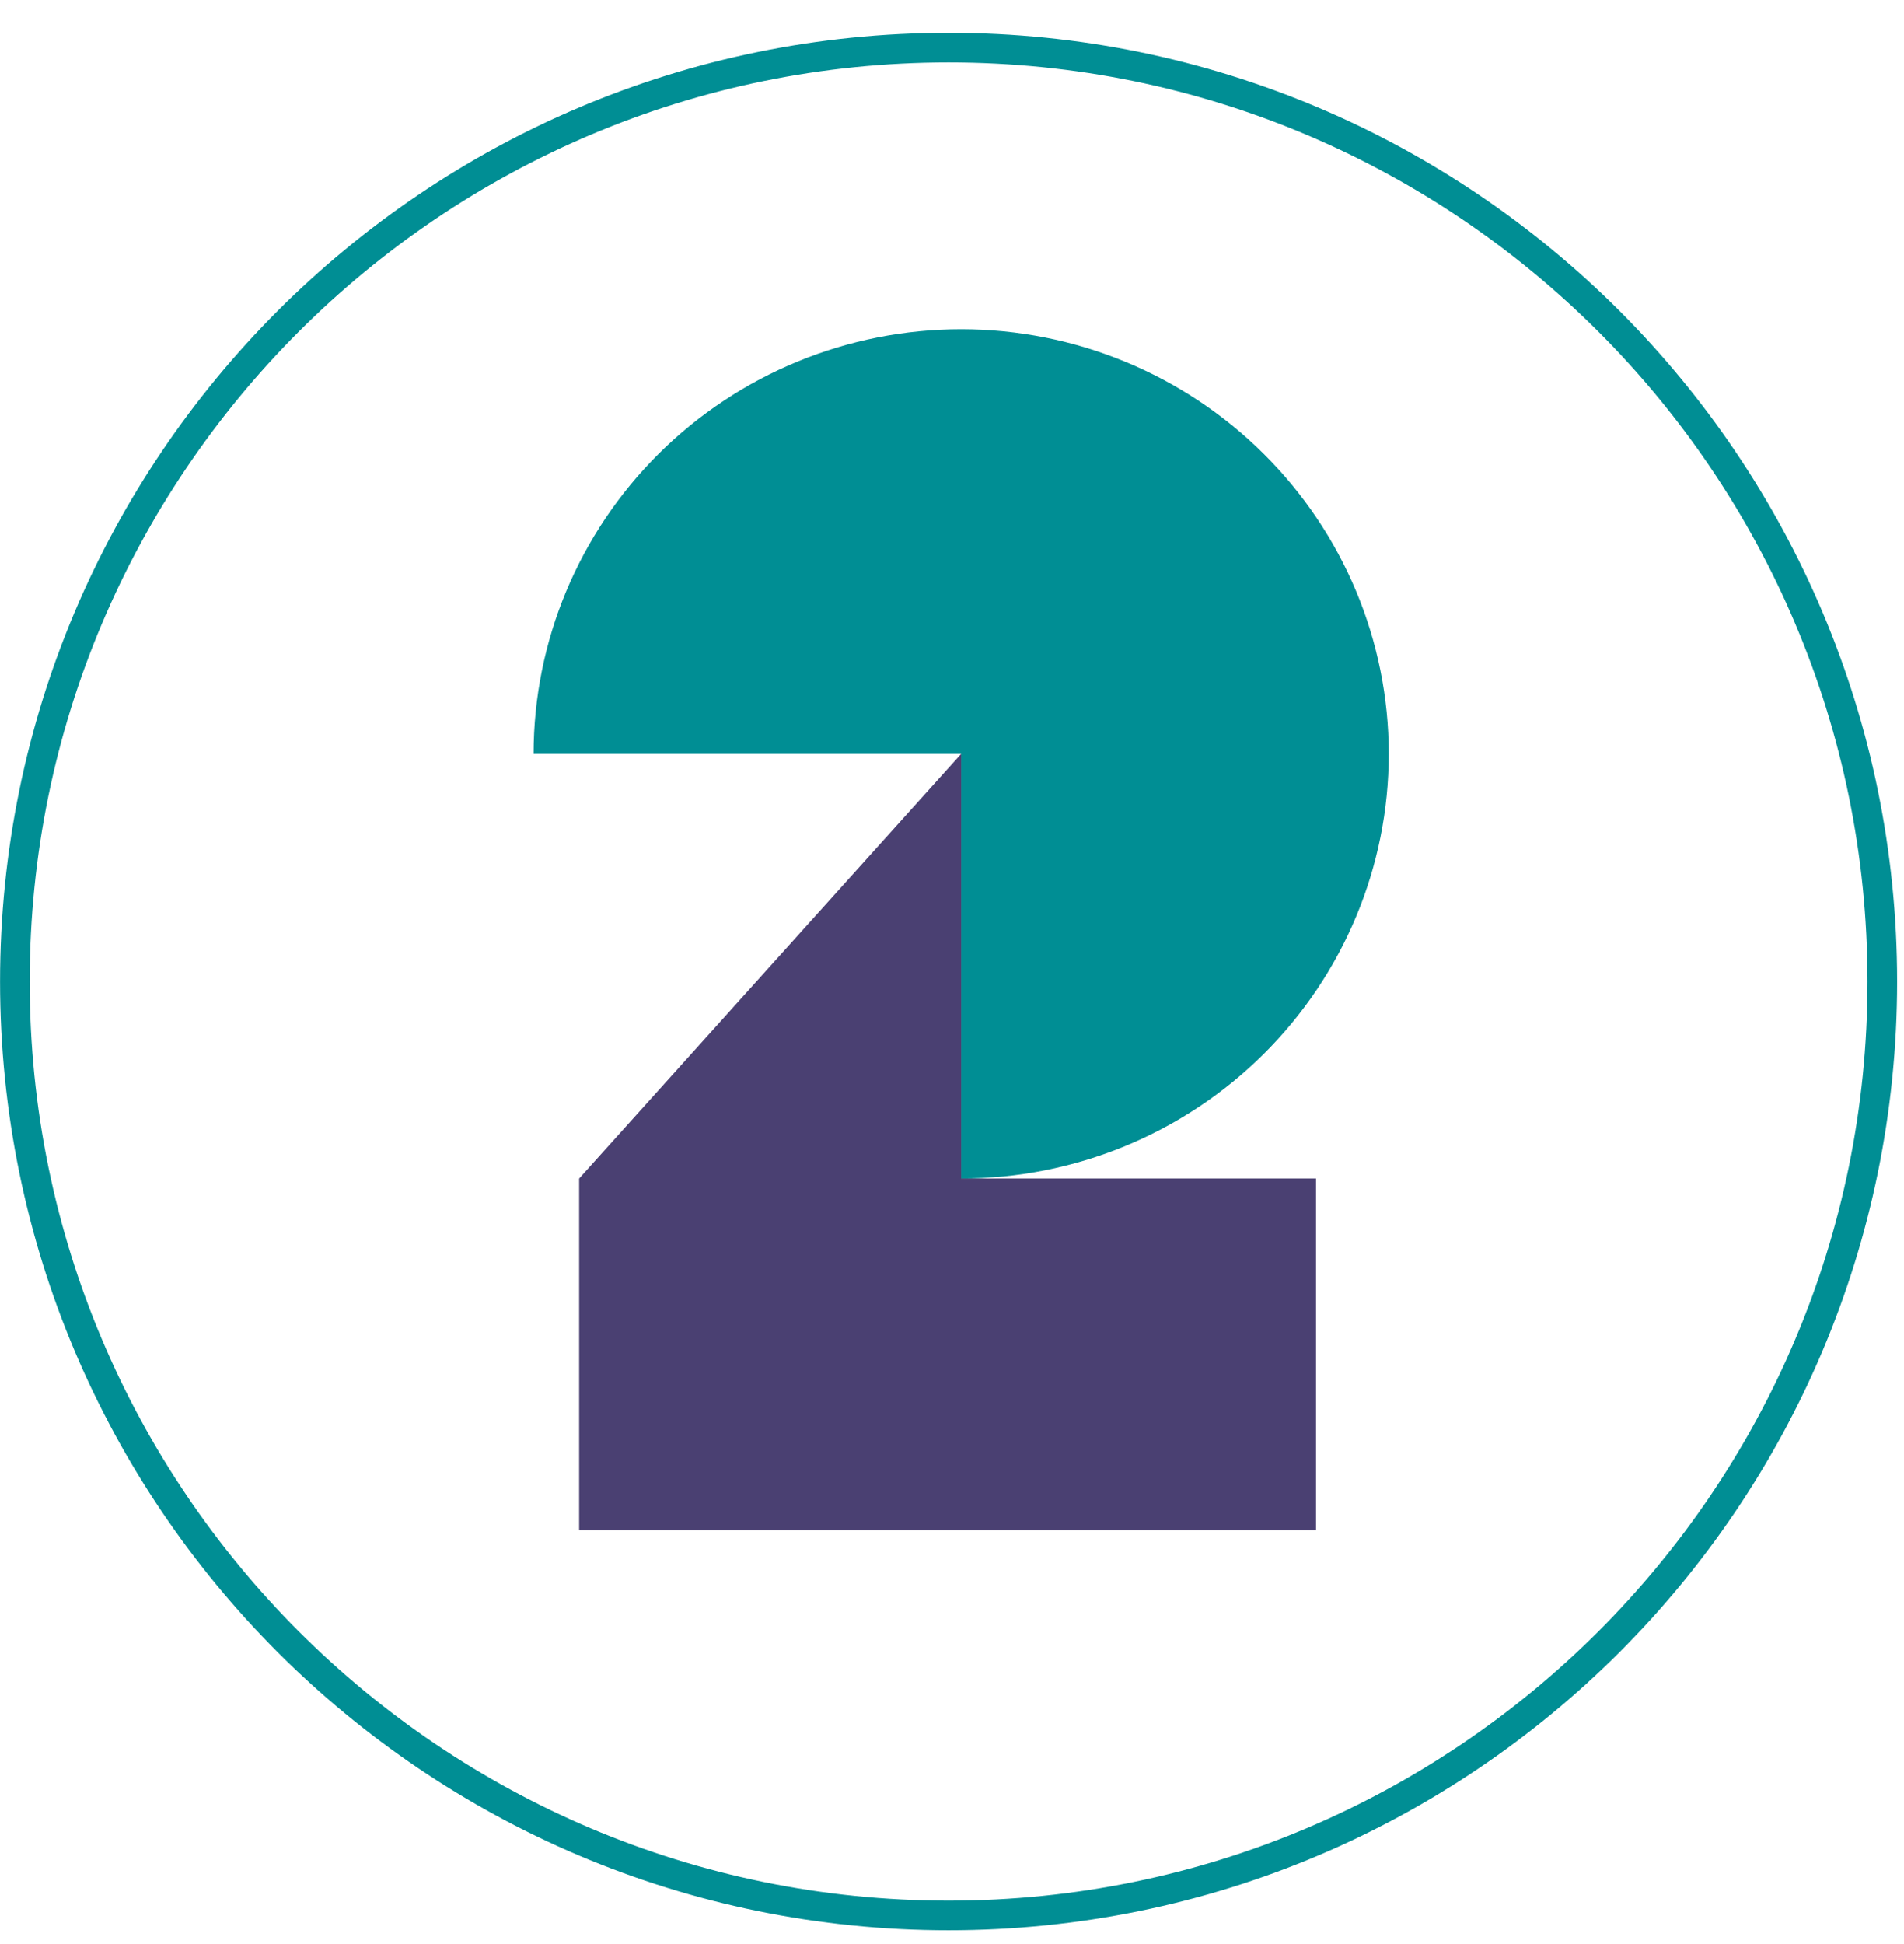
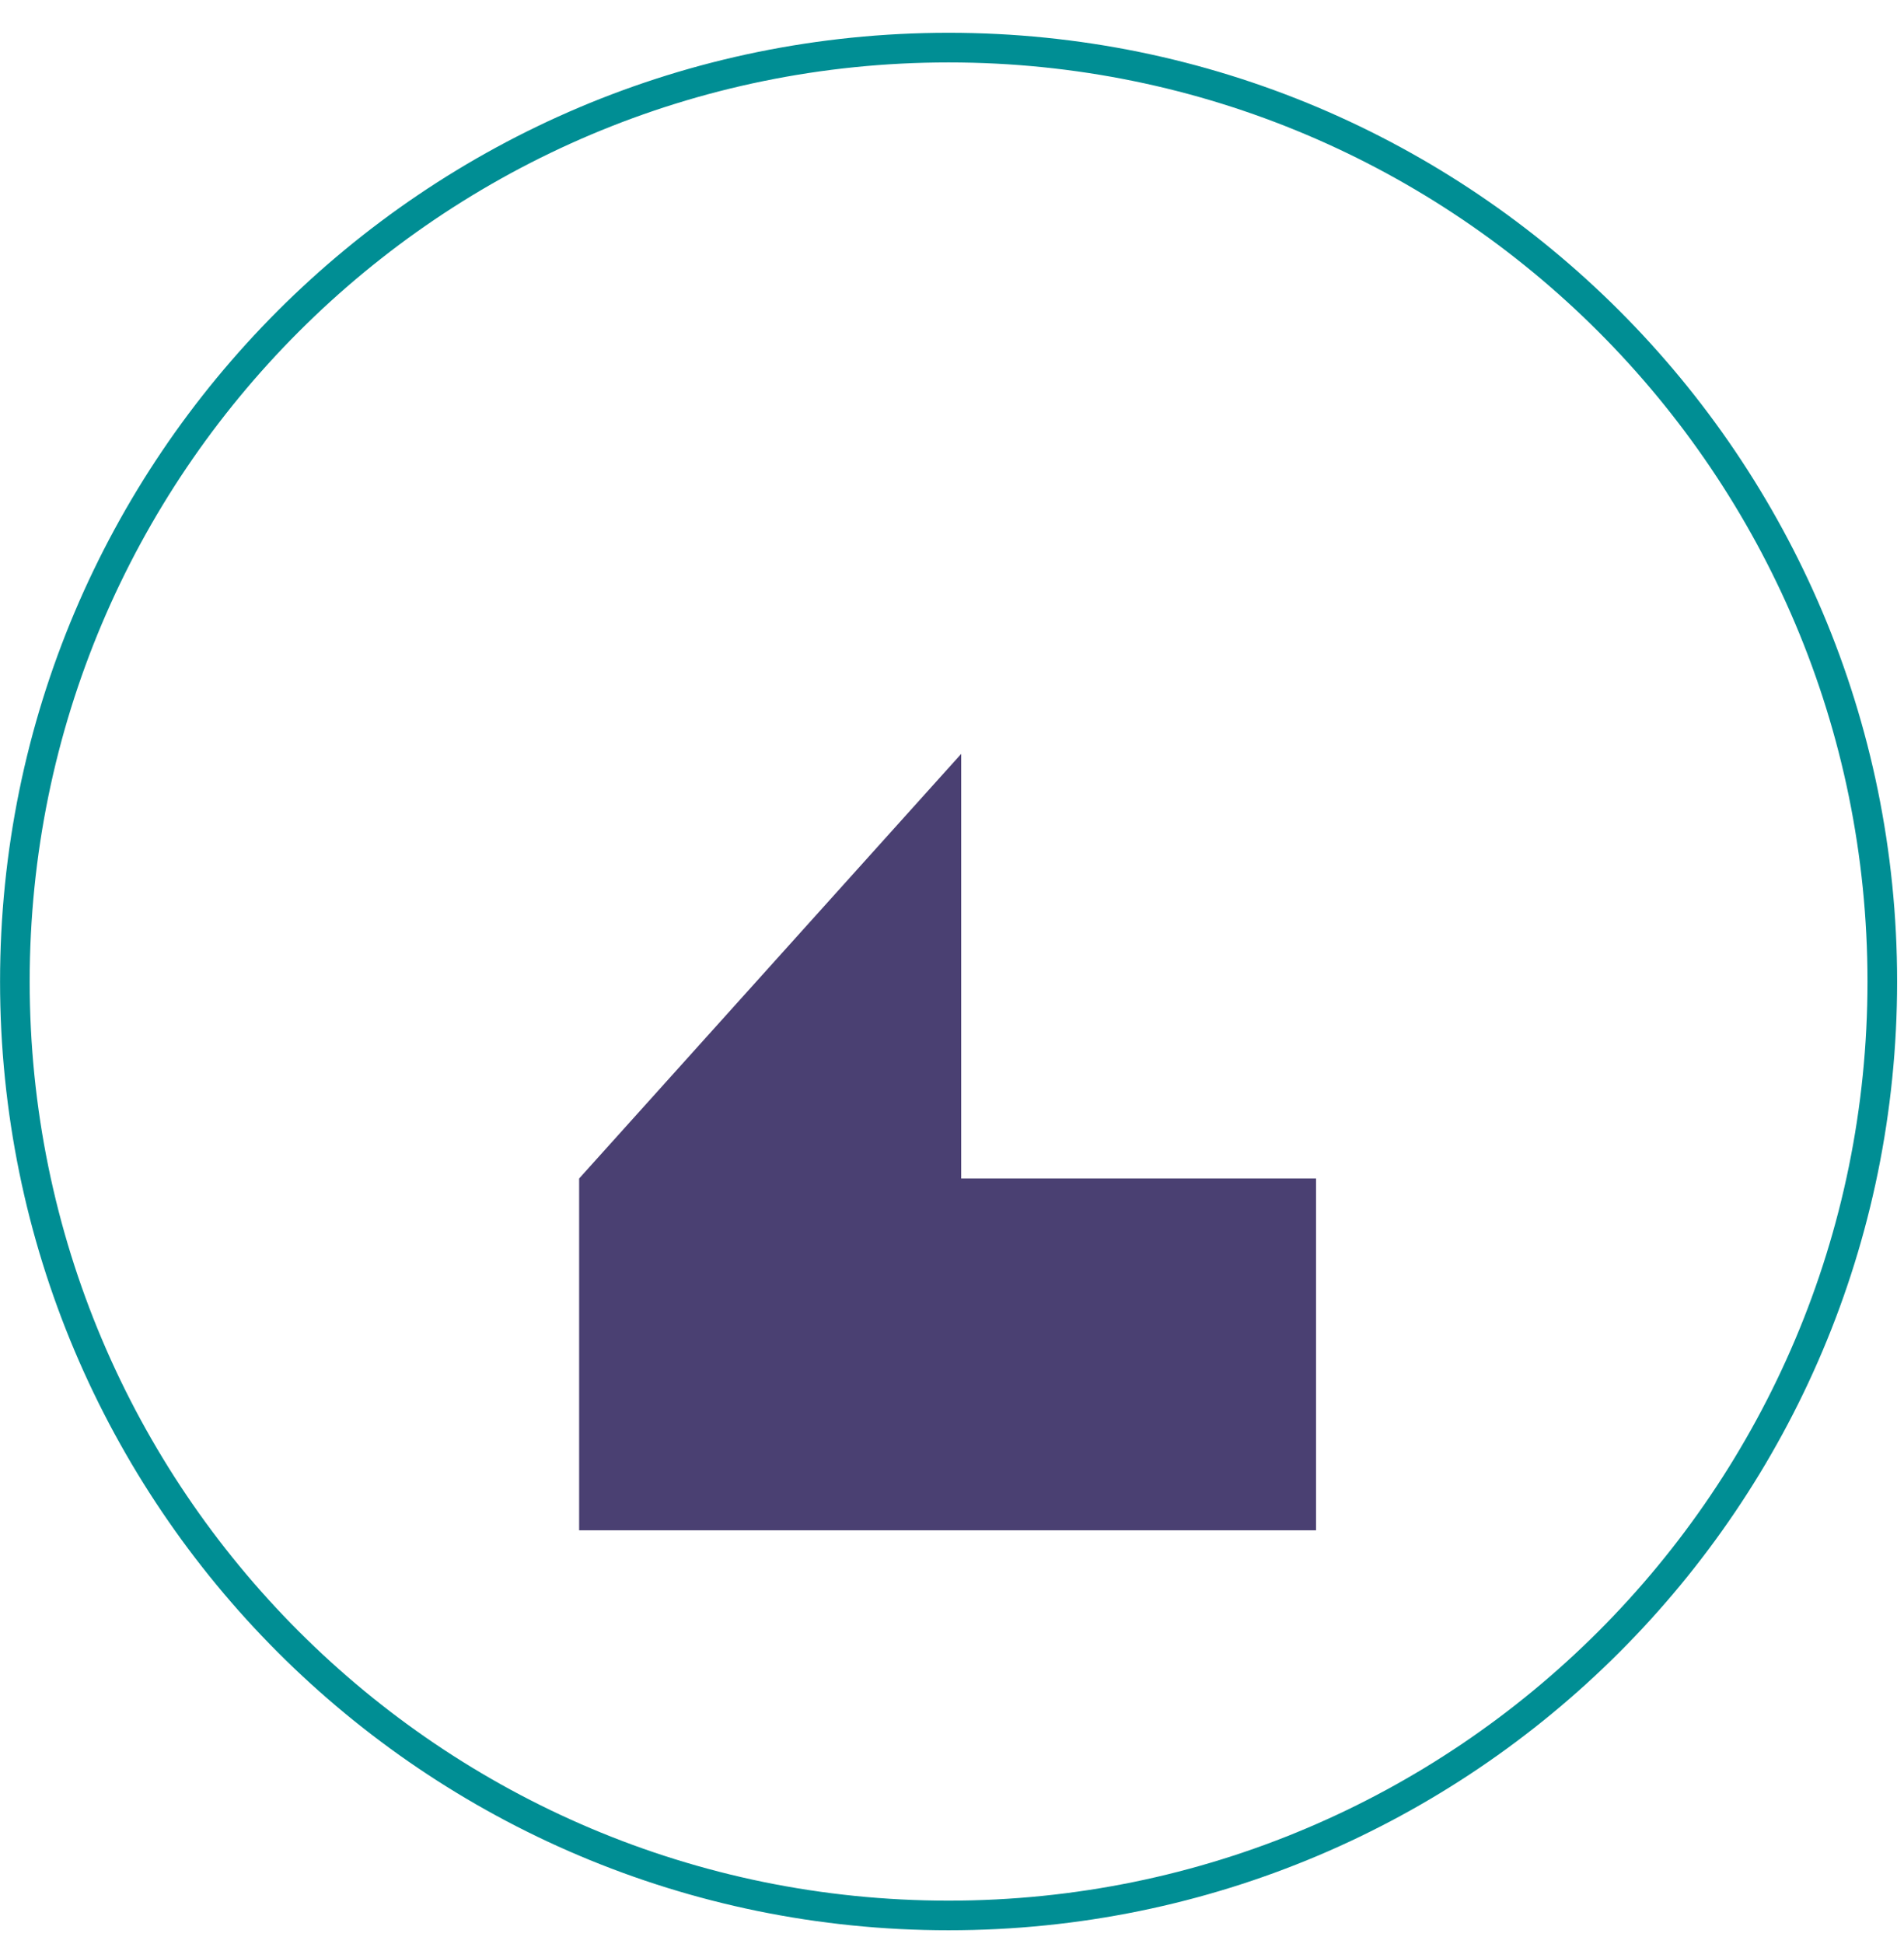
<svg xmlns="http://www.w3.org/2000/svg" width="48" height="49" viewBox="0 0 48 49" fill="none">
  <path d="M47.453 24.739C47.453 37.74 36.914 48.279 23.914 48.279C10.914 48.279 0.375 37.74 0.375 24.739C0.375 11.739 10.914 1.2 23.914 1.2C36.914 1.2 47.453 11.739 47.453 24.739Z" stroke="#008E94" stroke-width="0.747" />
-   <path d="M24.231 29.704V19.002H13.452C13.452 16.163 14.588 13.441 16.609 11.434C18.631 9.427 21.372 8.299 24.231 8.299C27.09 8.299 29.832 9.427 31.853 11.434C33.875 13.441 35.011 16.163 35.011 19.002C35.011 21.84 33.875 24.562 31.853 26.57C29.832 28.577 27.09 29.704 24.231 29.704Z" fill="#008E94" />
  <path d="M14.6 38.572V29.704L24.232 19.001V29.704H33.177V38.572H14.6Z" fill="#4A4072" />
</svg>